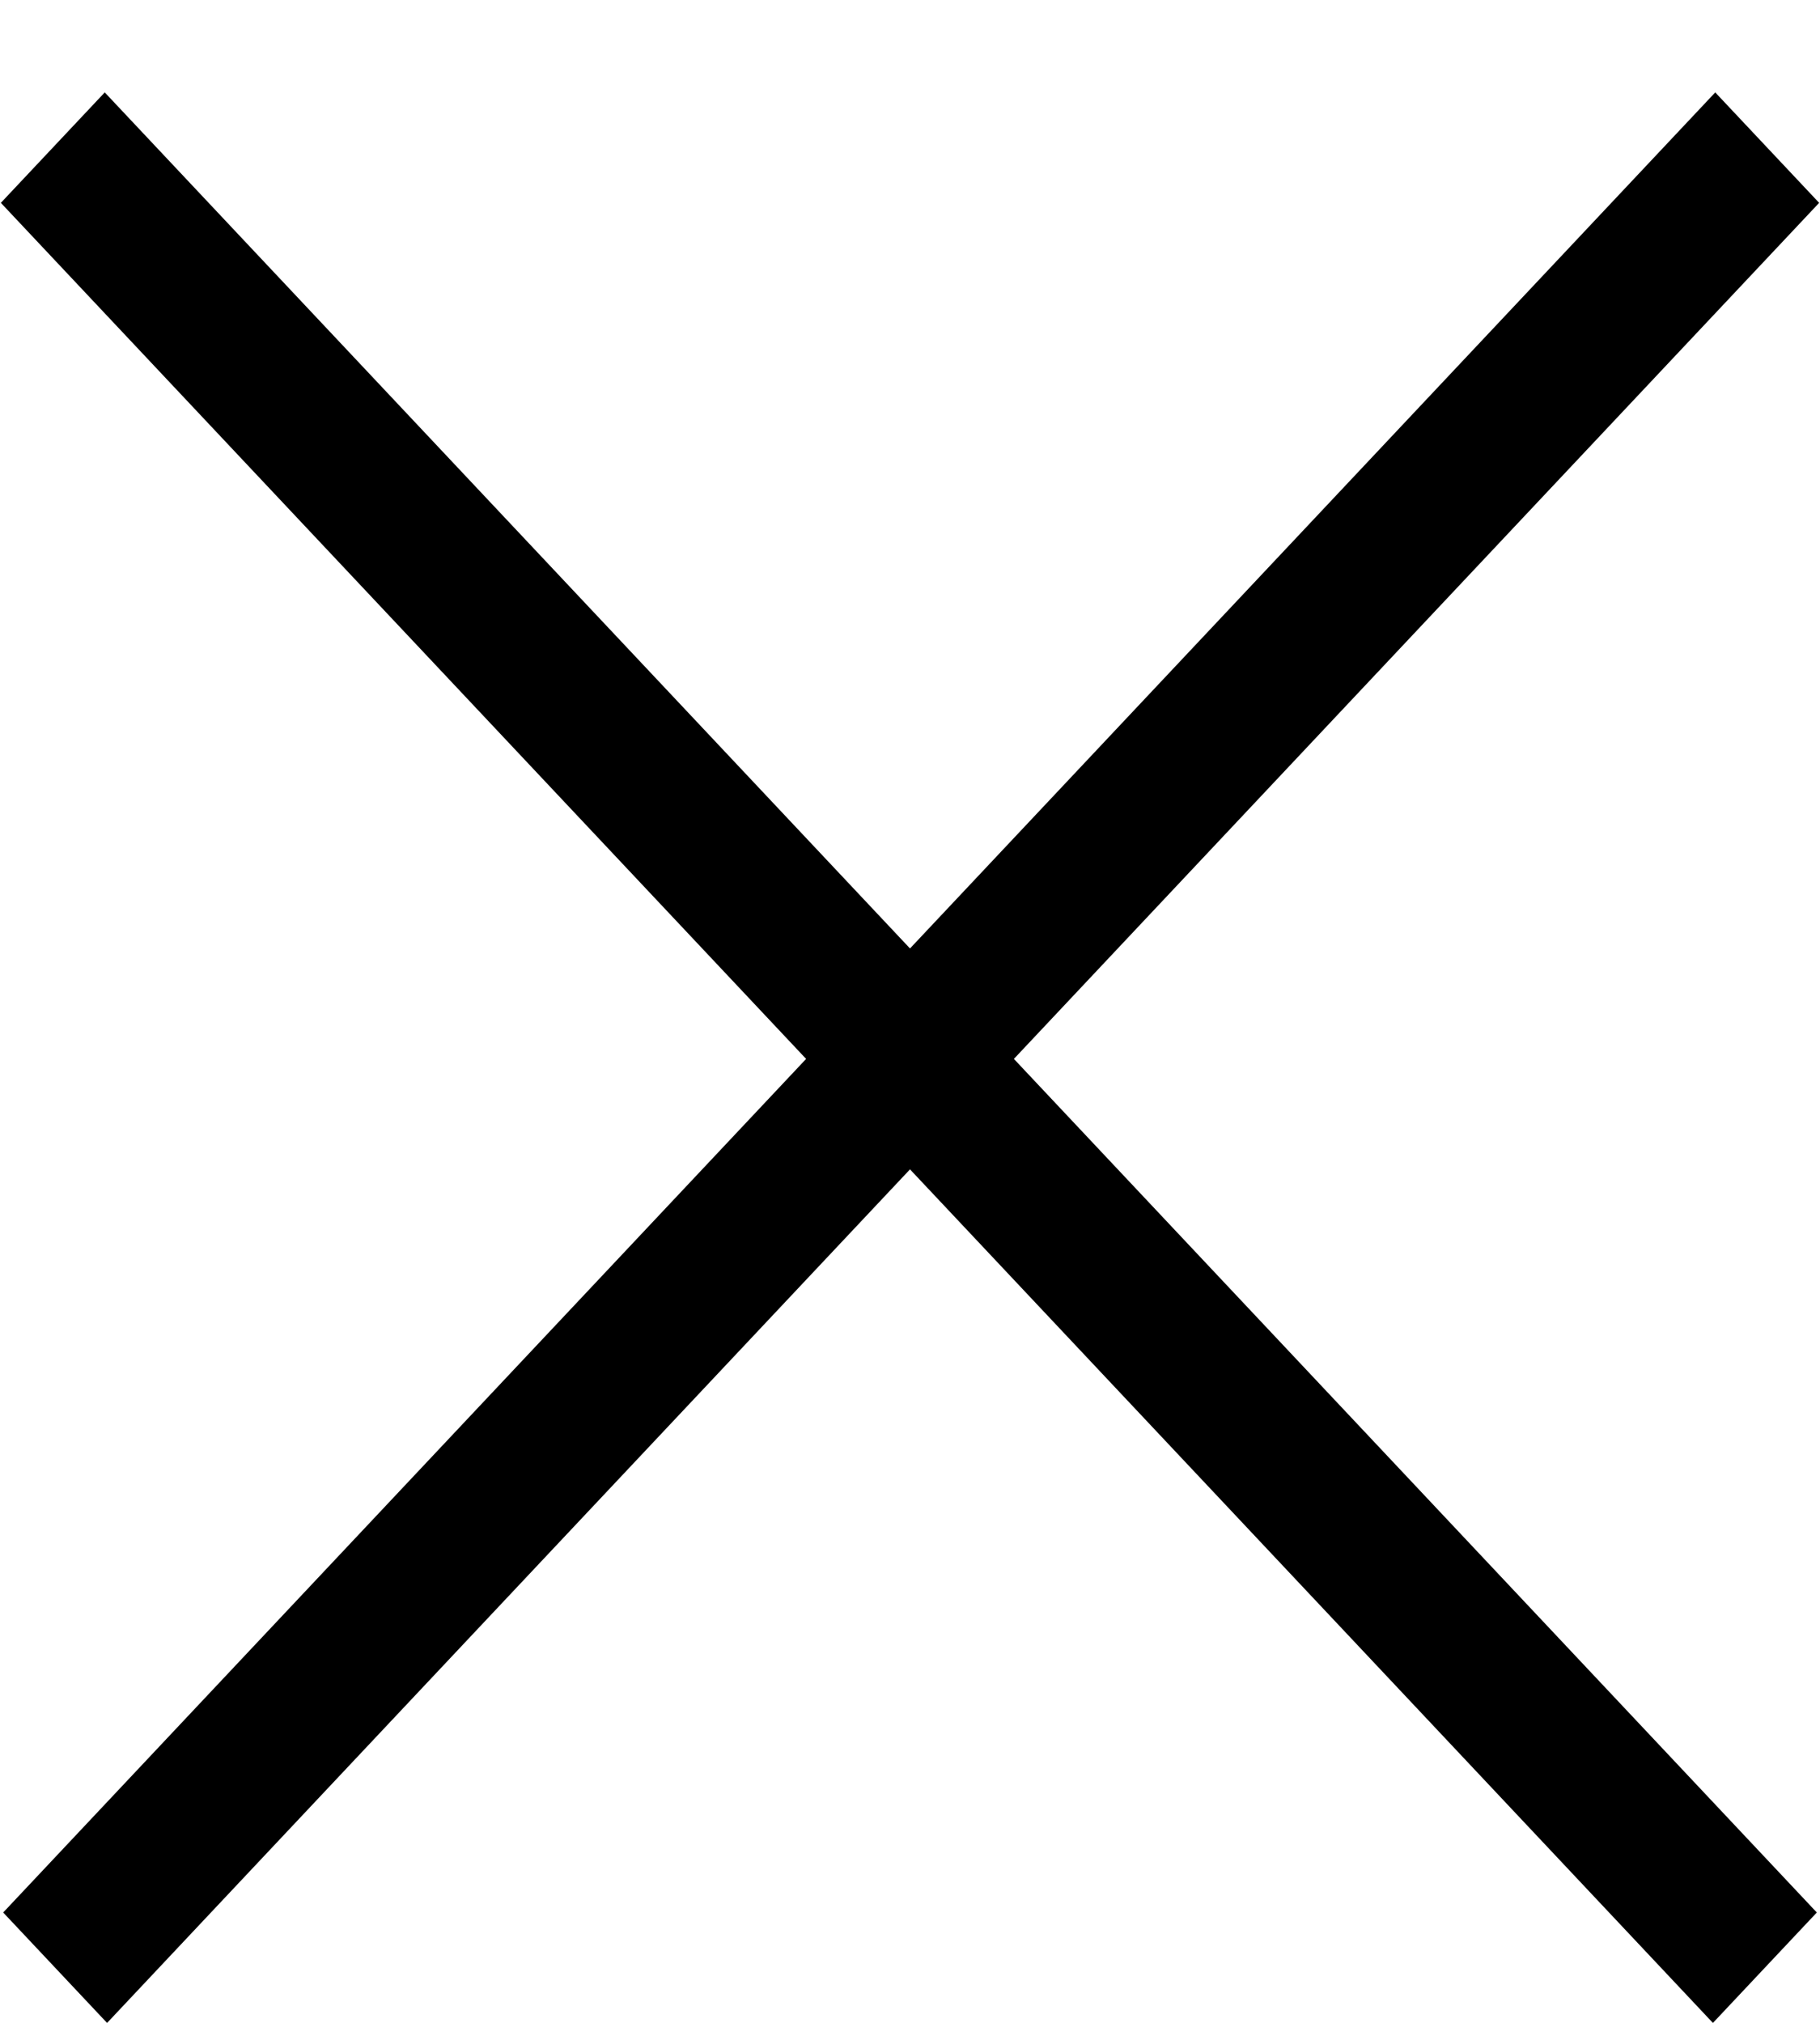
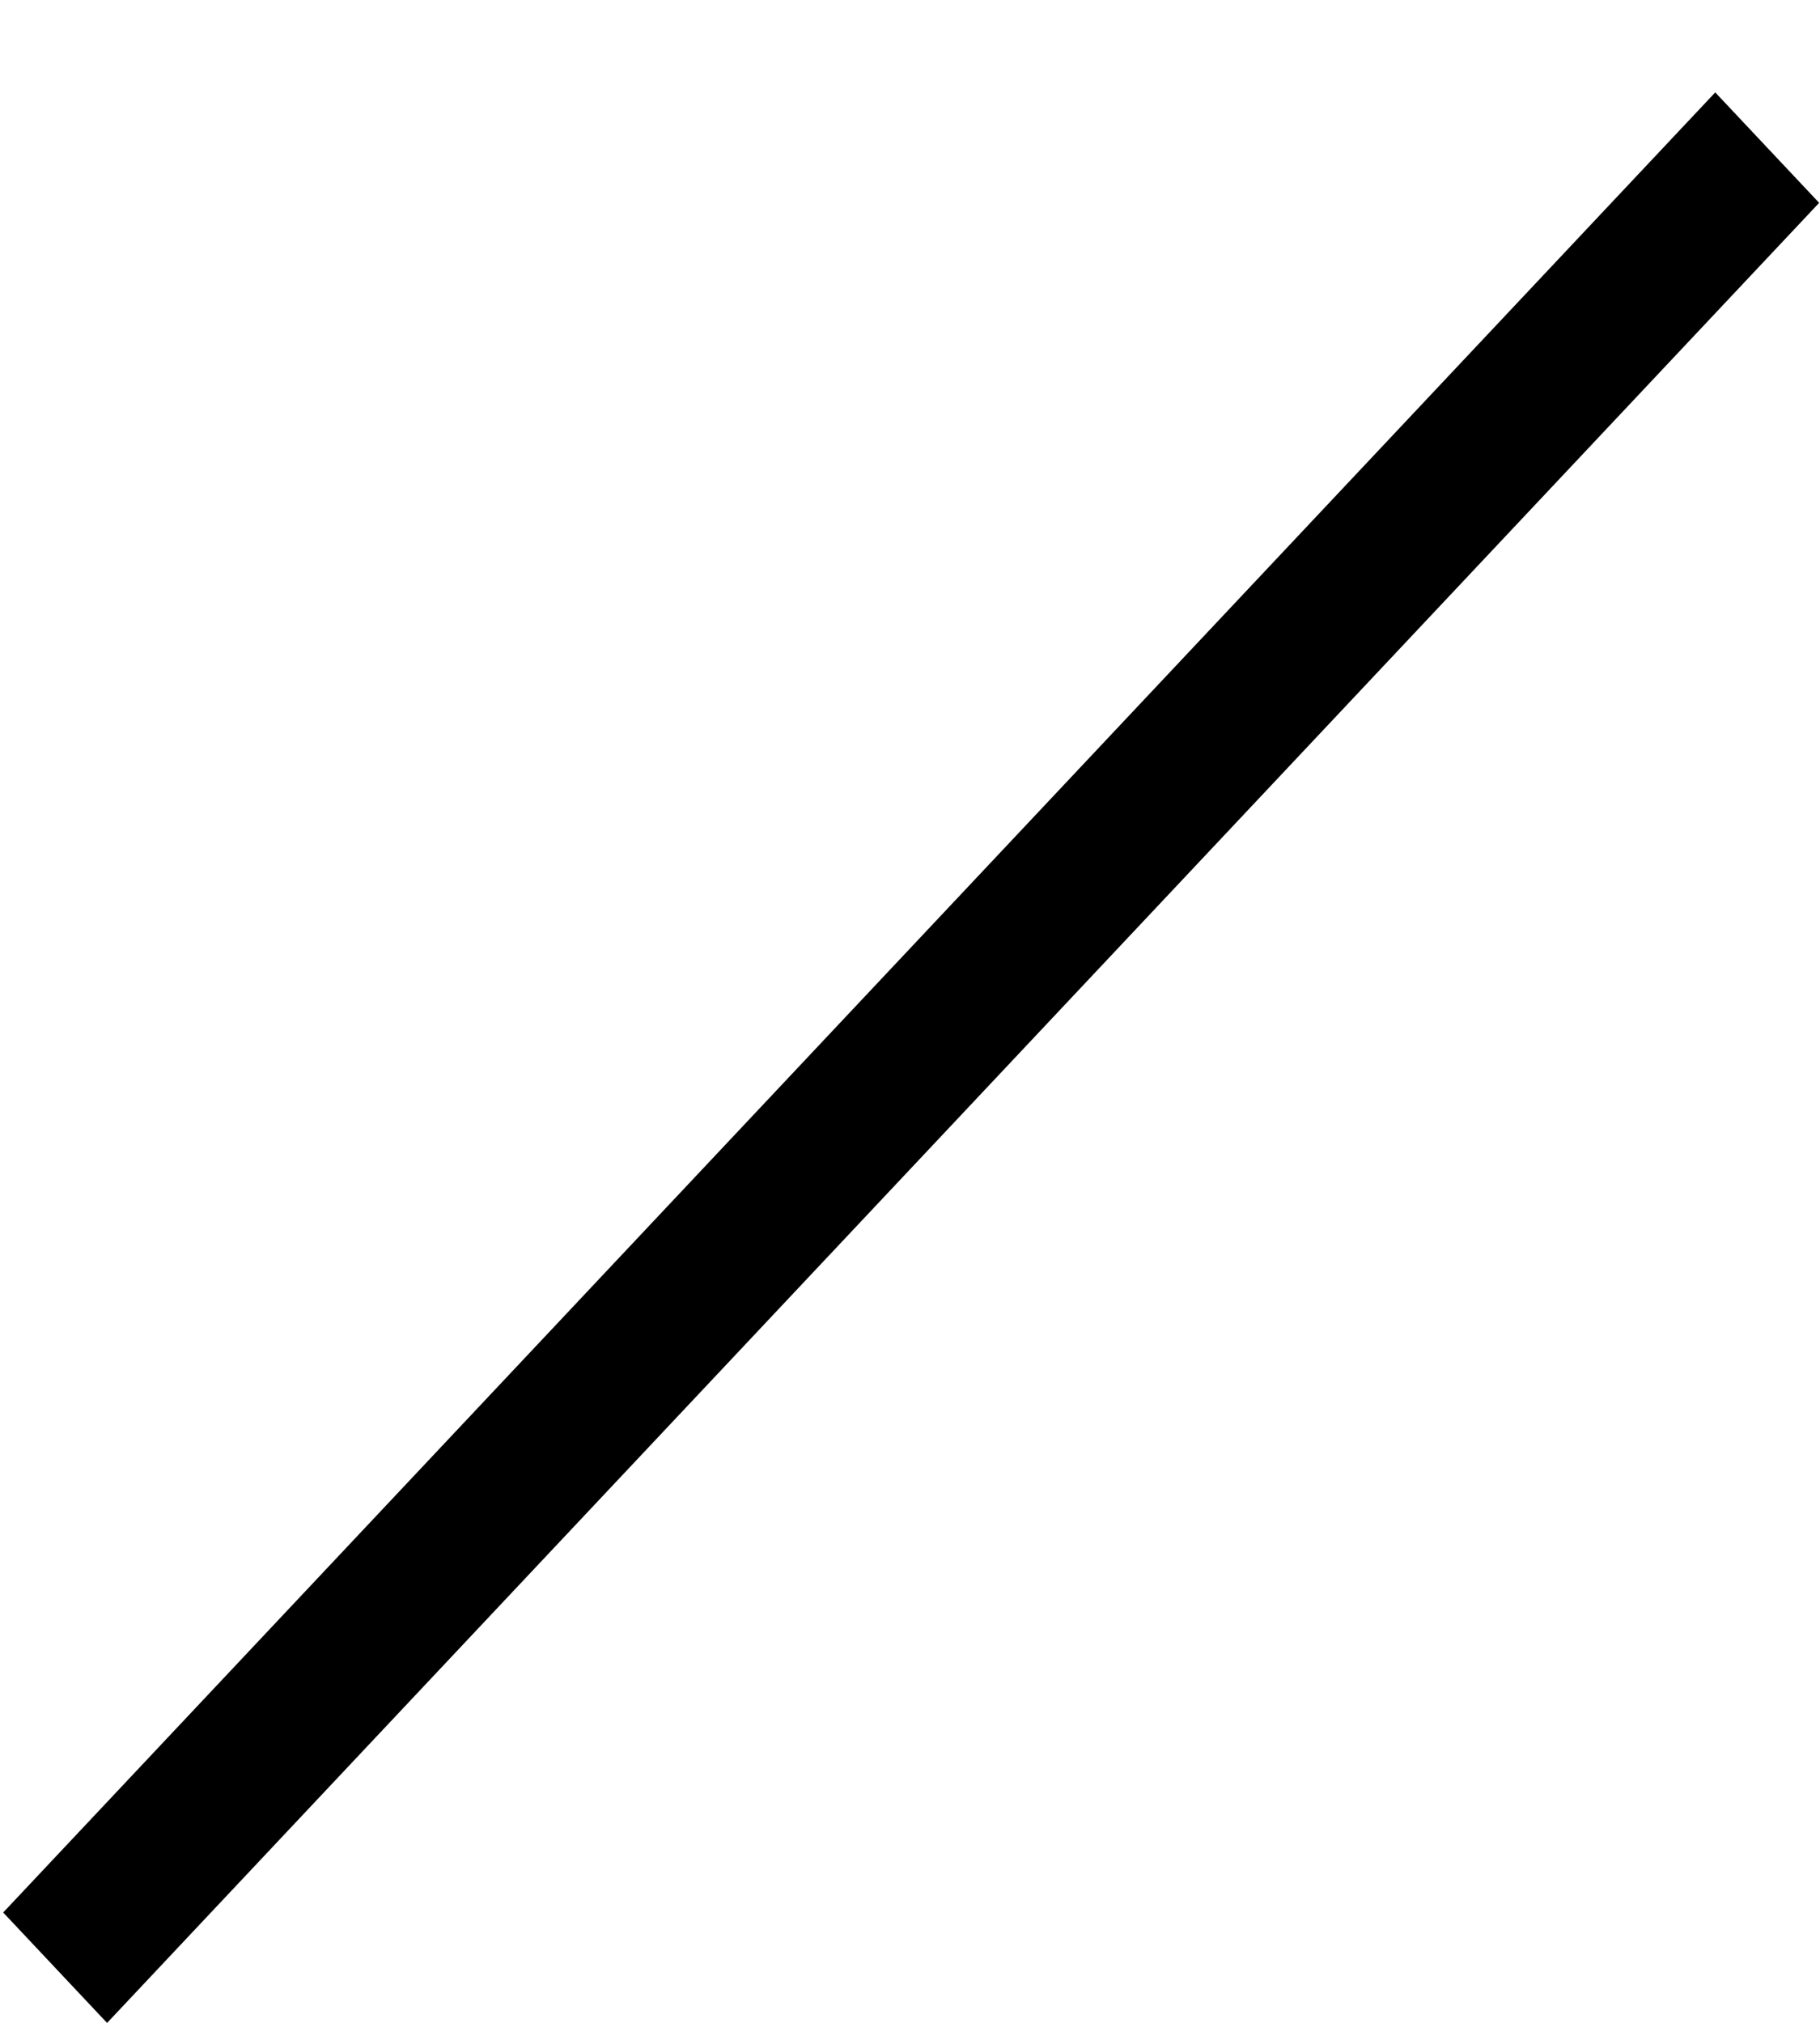
<svg xmlns="http://www.w3.org/2000/svg" width="18" height="20" viewBox="0 0 18 20" fill="none">
  <line y1="-0.75" x2="24.719" y2="-0.75" transform="matrix(0.685 -0.728 0.685 0.728 1.059 20.001)" stroke="black" stroke-width="1.5" />
-   <line y1="-0.75" x2="24.719" y2="-0.75" transform="matrix(-0.685 -0.728 -0.685 0.728 16.941 20.001)" stroke="black" stroke-width="1.5" />
</svg>